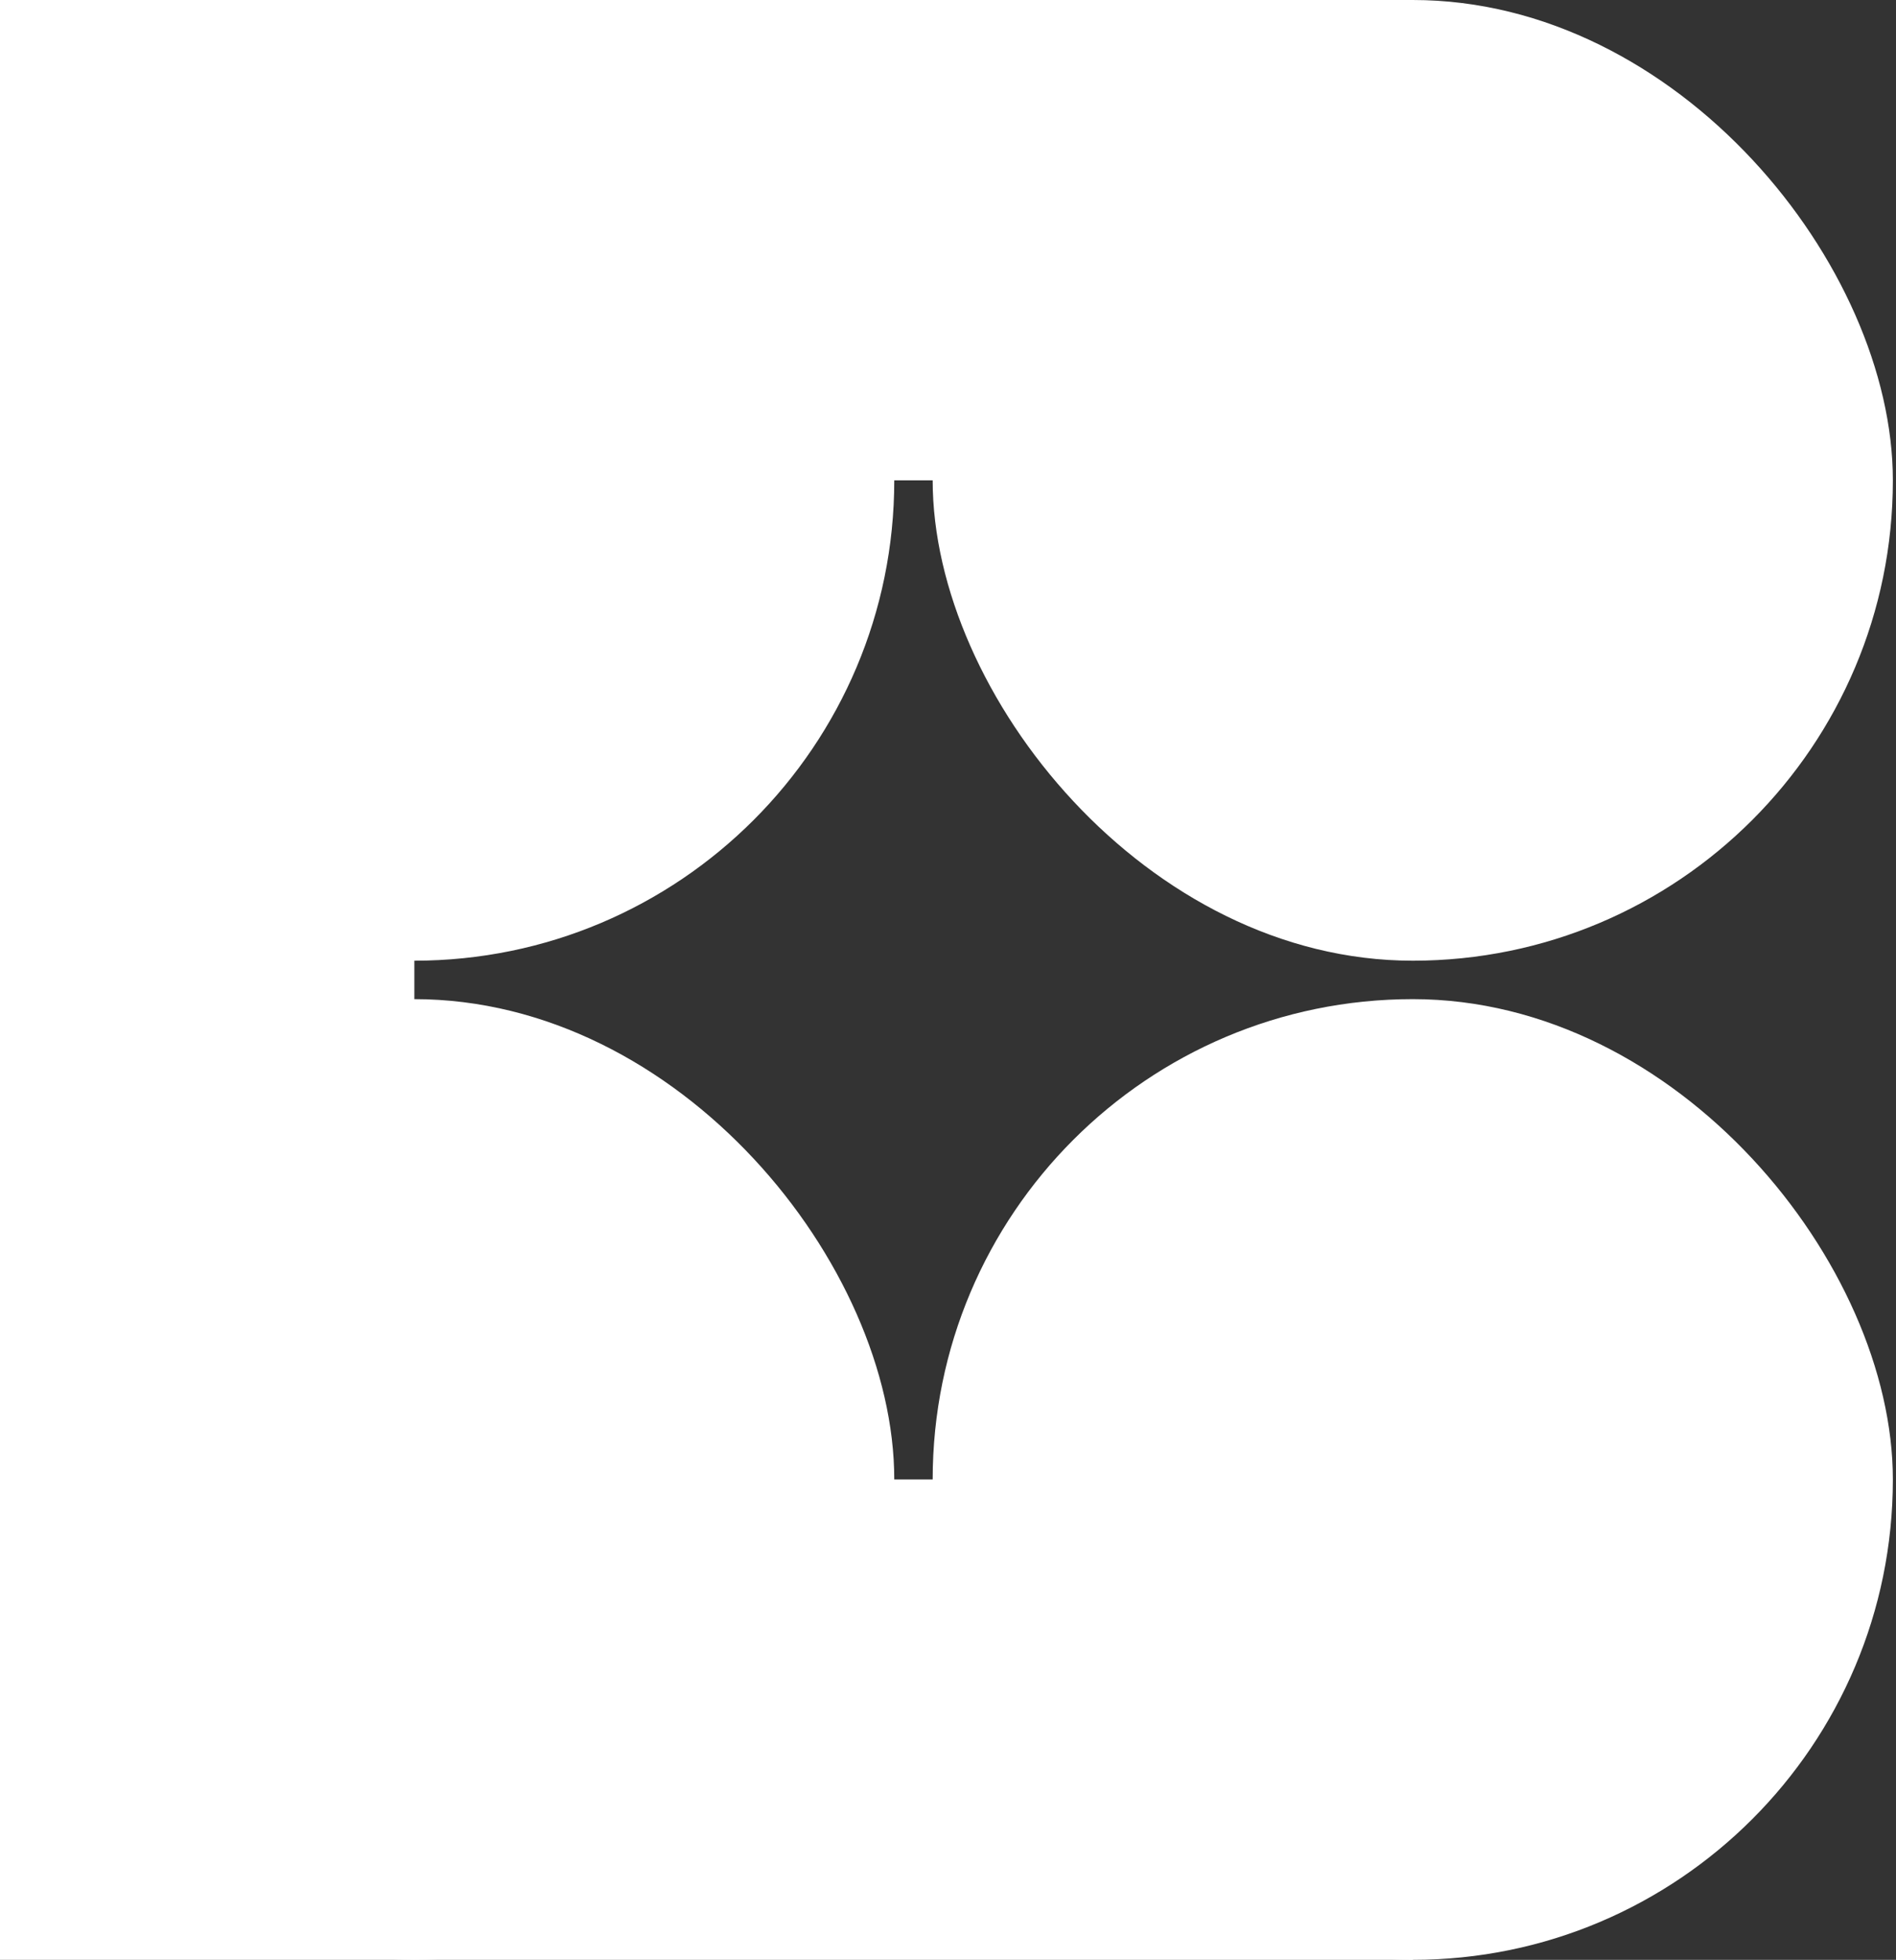
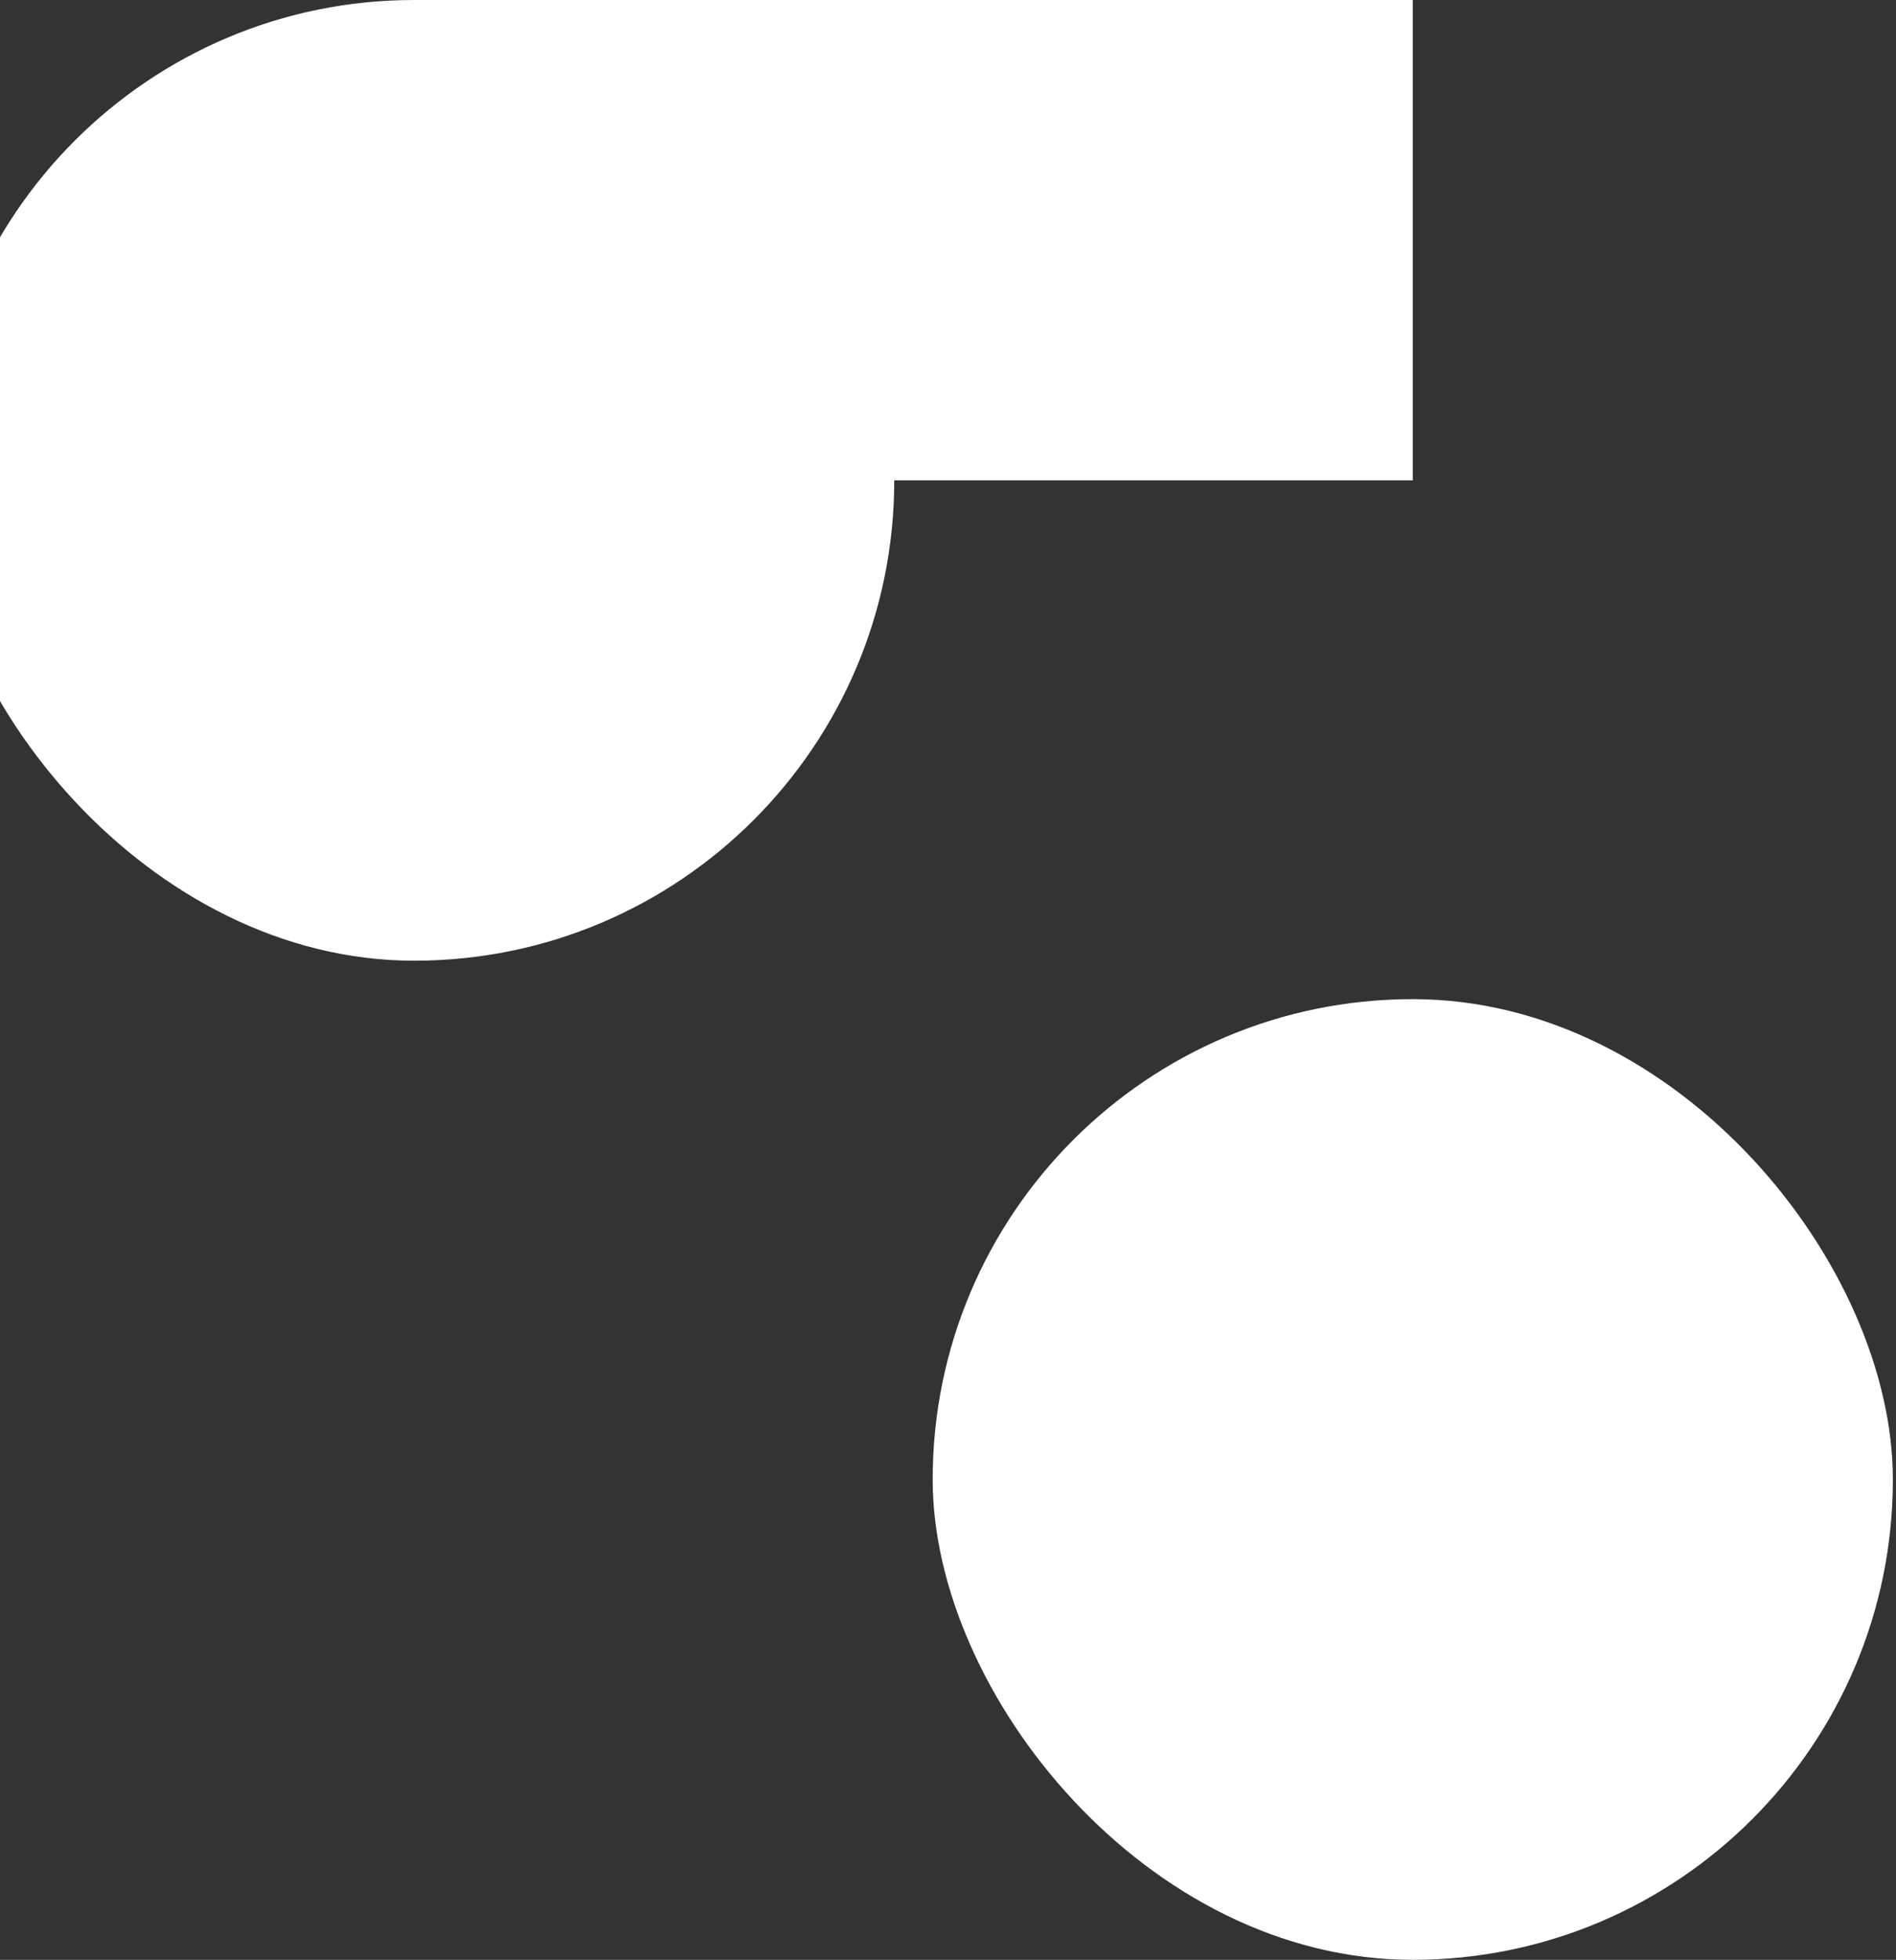
<svg xmlns="http://www.w3.org/2000/svg" width="302" height="312" viewBox="0 0 302 312" fill="none">
  <rect x="0" y="0" width="302" height="312" fill="#333333" stroke="none" />
  <g clip-path="url(#clip0_5583_40156)">
-     <rect x="148.559" width="152.941" height="152.941" rx="76.471" fill="white" />
    <rect x="148.559" y="159.059" width="152.941" height="152.941" rx="76.471" fill="white" />
    <rect x="-10.5" width="152.941" height="152.941" rx="76.471" fill="white" />
-     <rect x="-10.5" y="159.059" width="152.941" height="152.941" rx="76.471" fill="white" />
-     <rect width="66" height="312" fill="white" />
-     <rect x="65.969" y="235.529" width="159.059" height="76.471" fill="white" />
    <rect x="65.969" width="159.059" height="76.471" fill="white" />
  </g>
  <defs>
    <clipPath id="clip0_5583_40156">
      <rect width="301.5" height="312" fill="white" />
    </clipPath>
  </defs>
</svg>